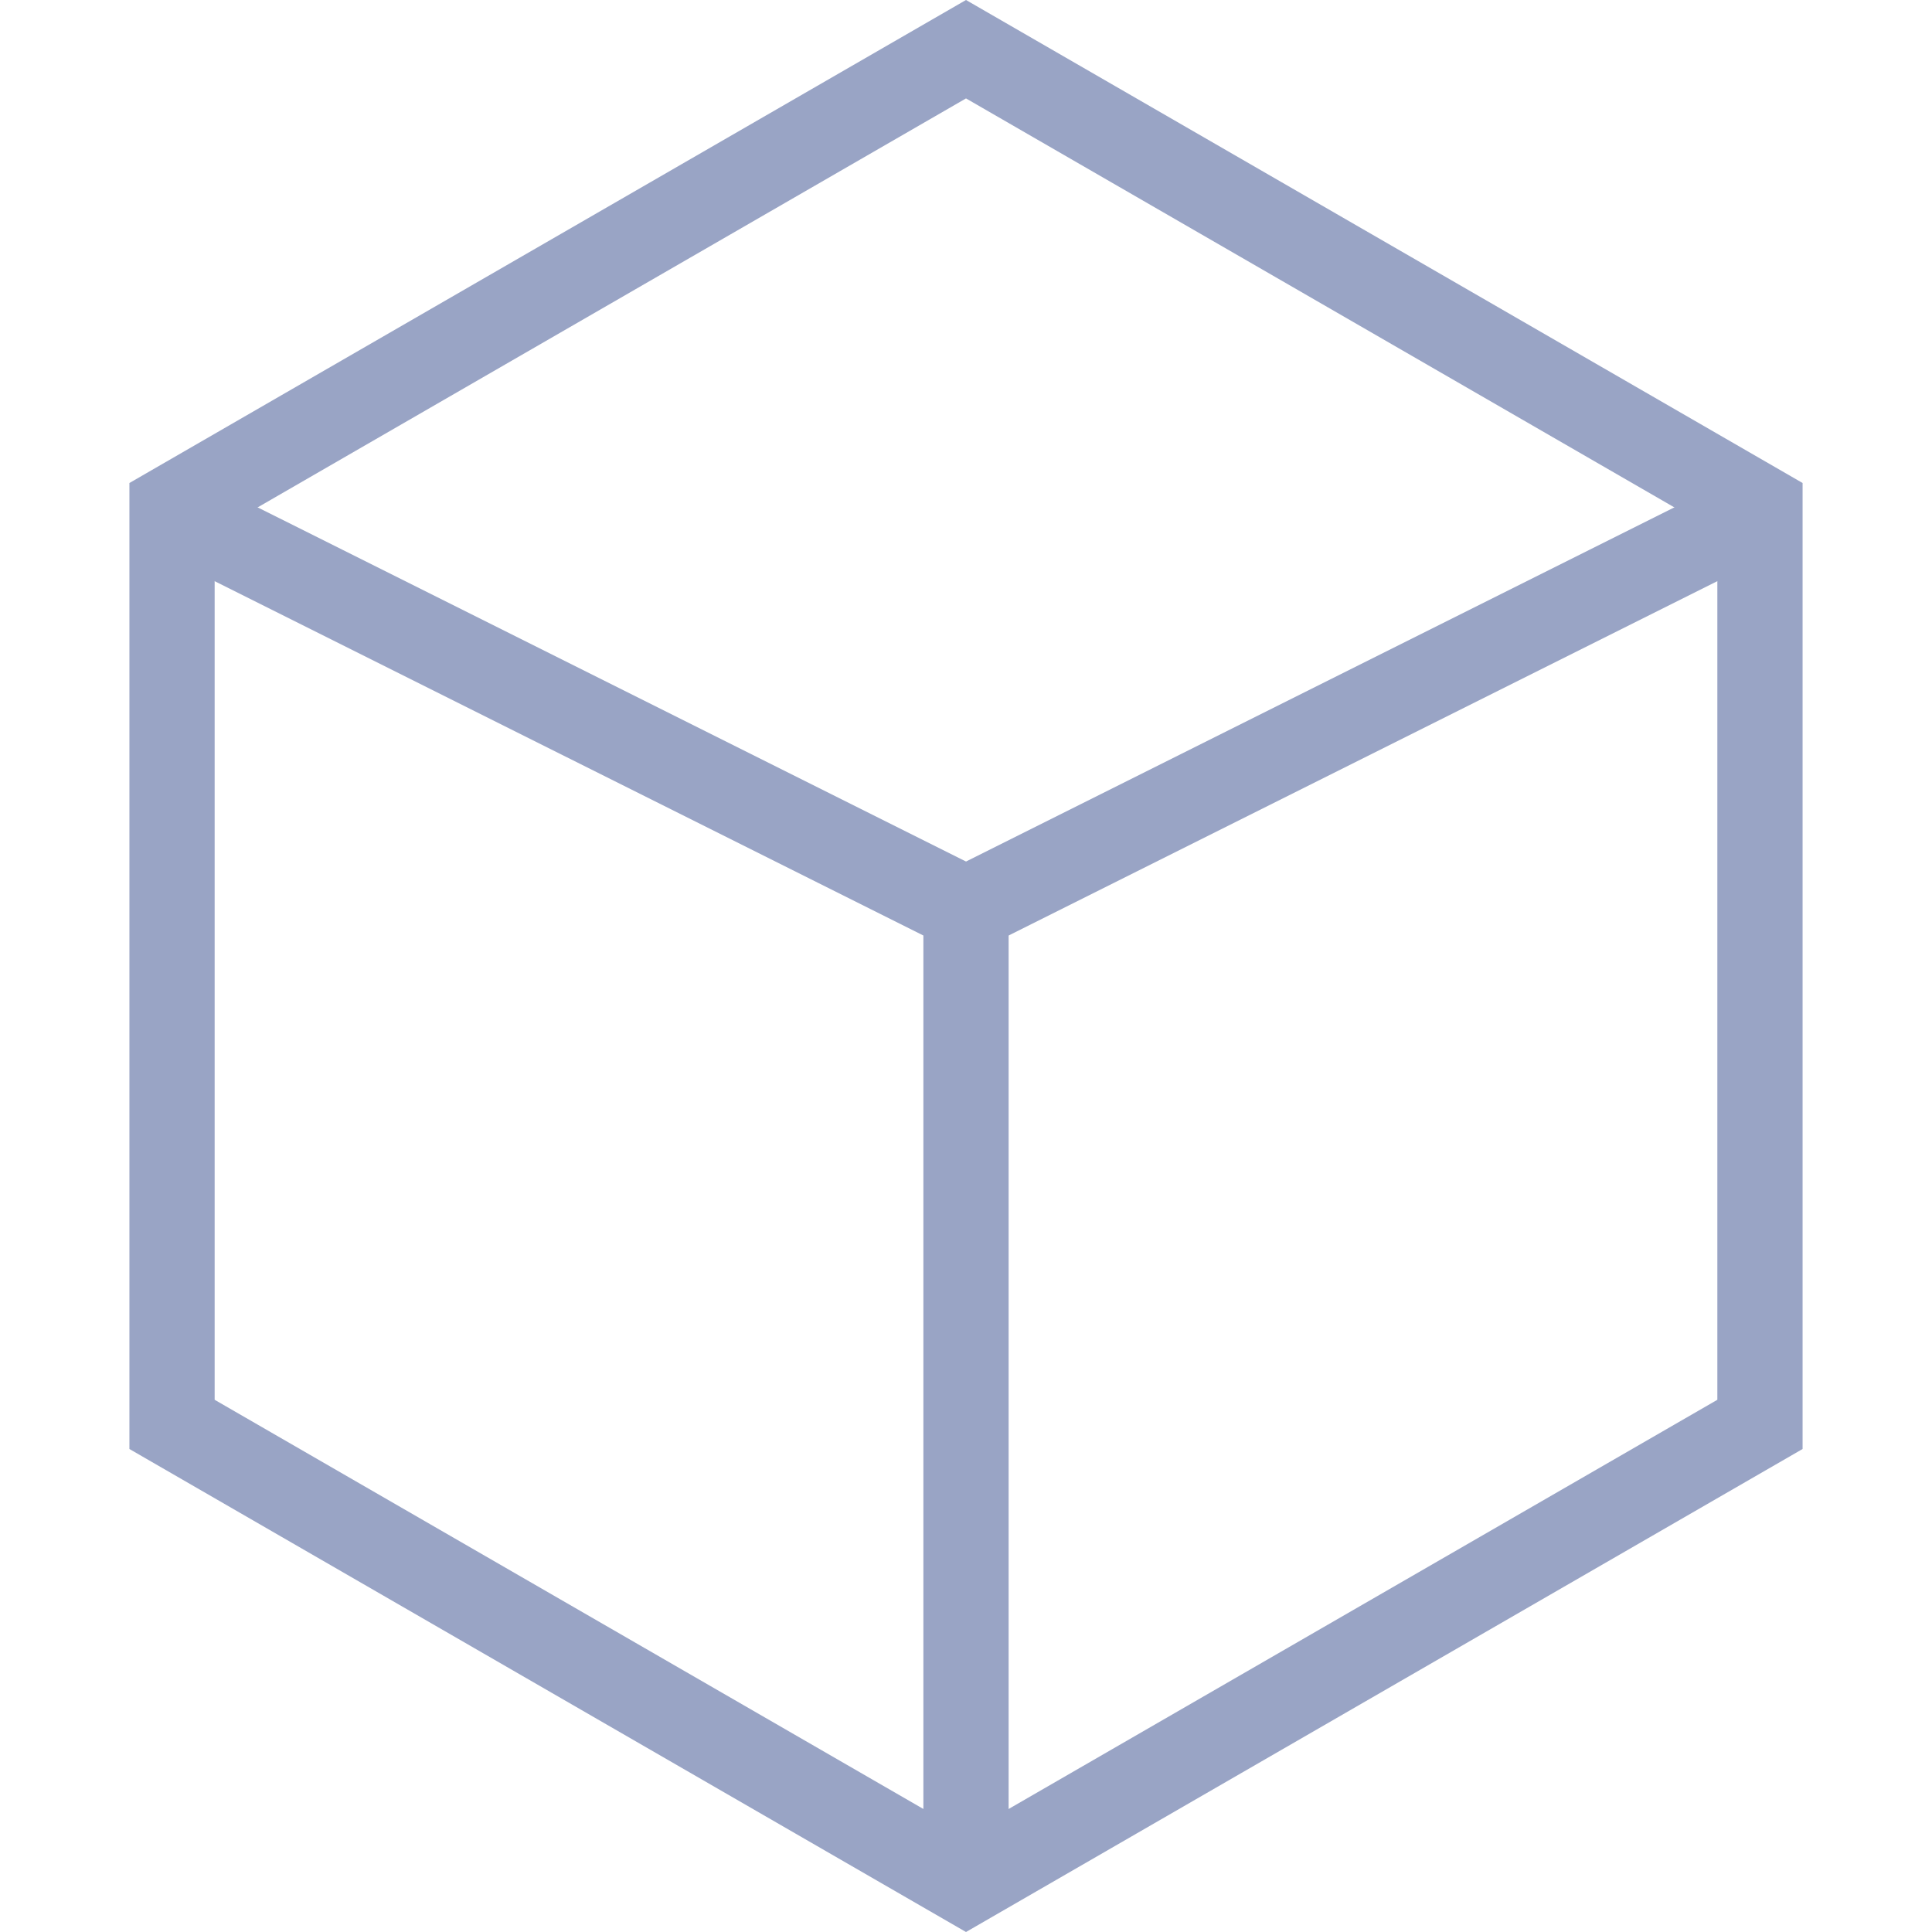
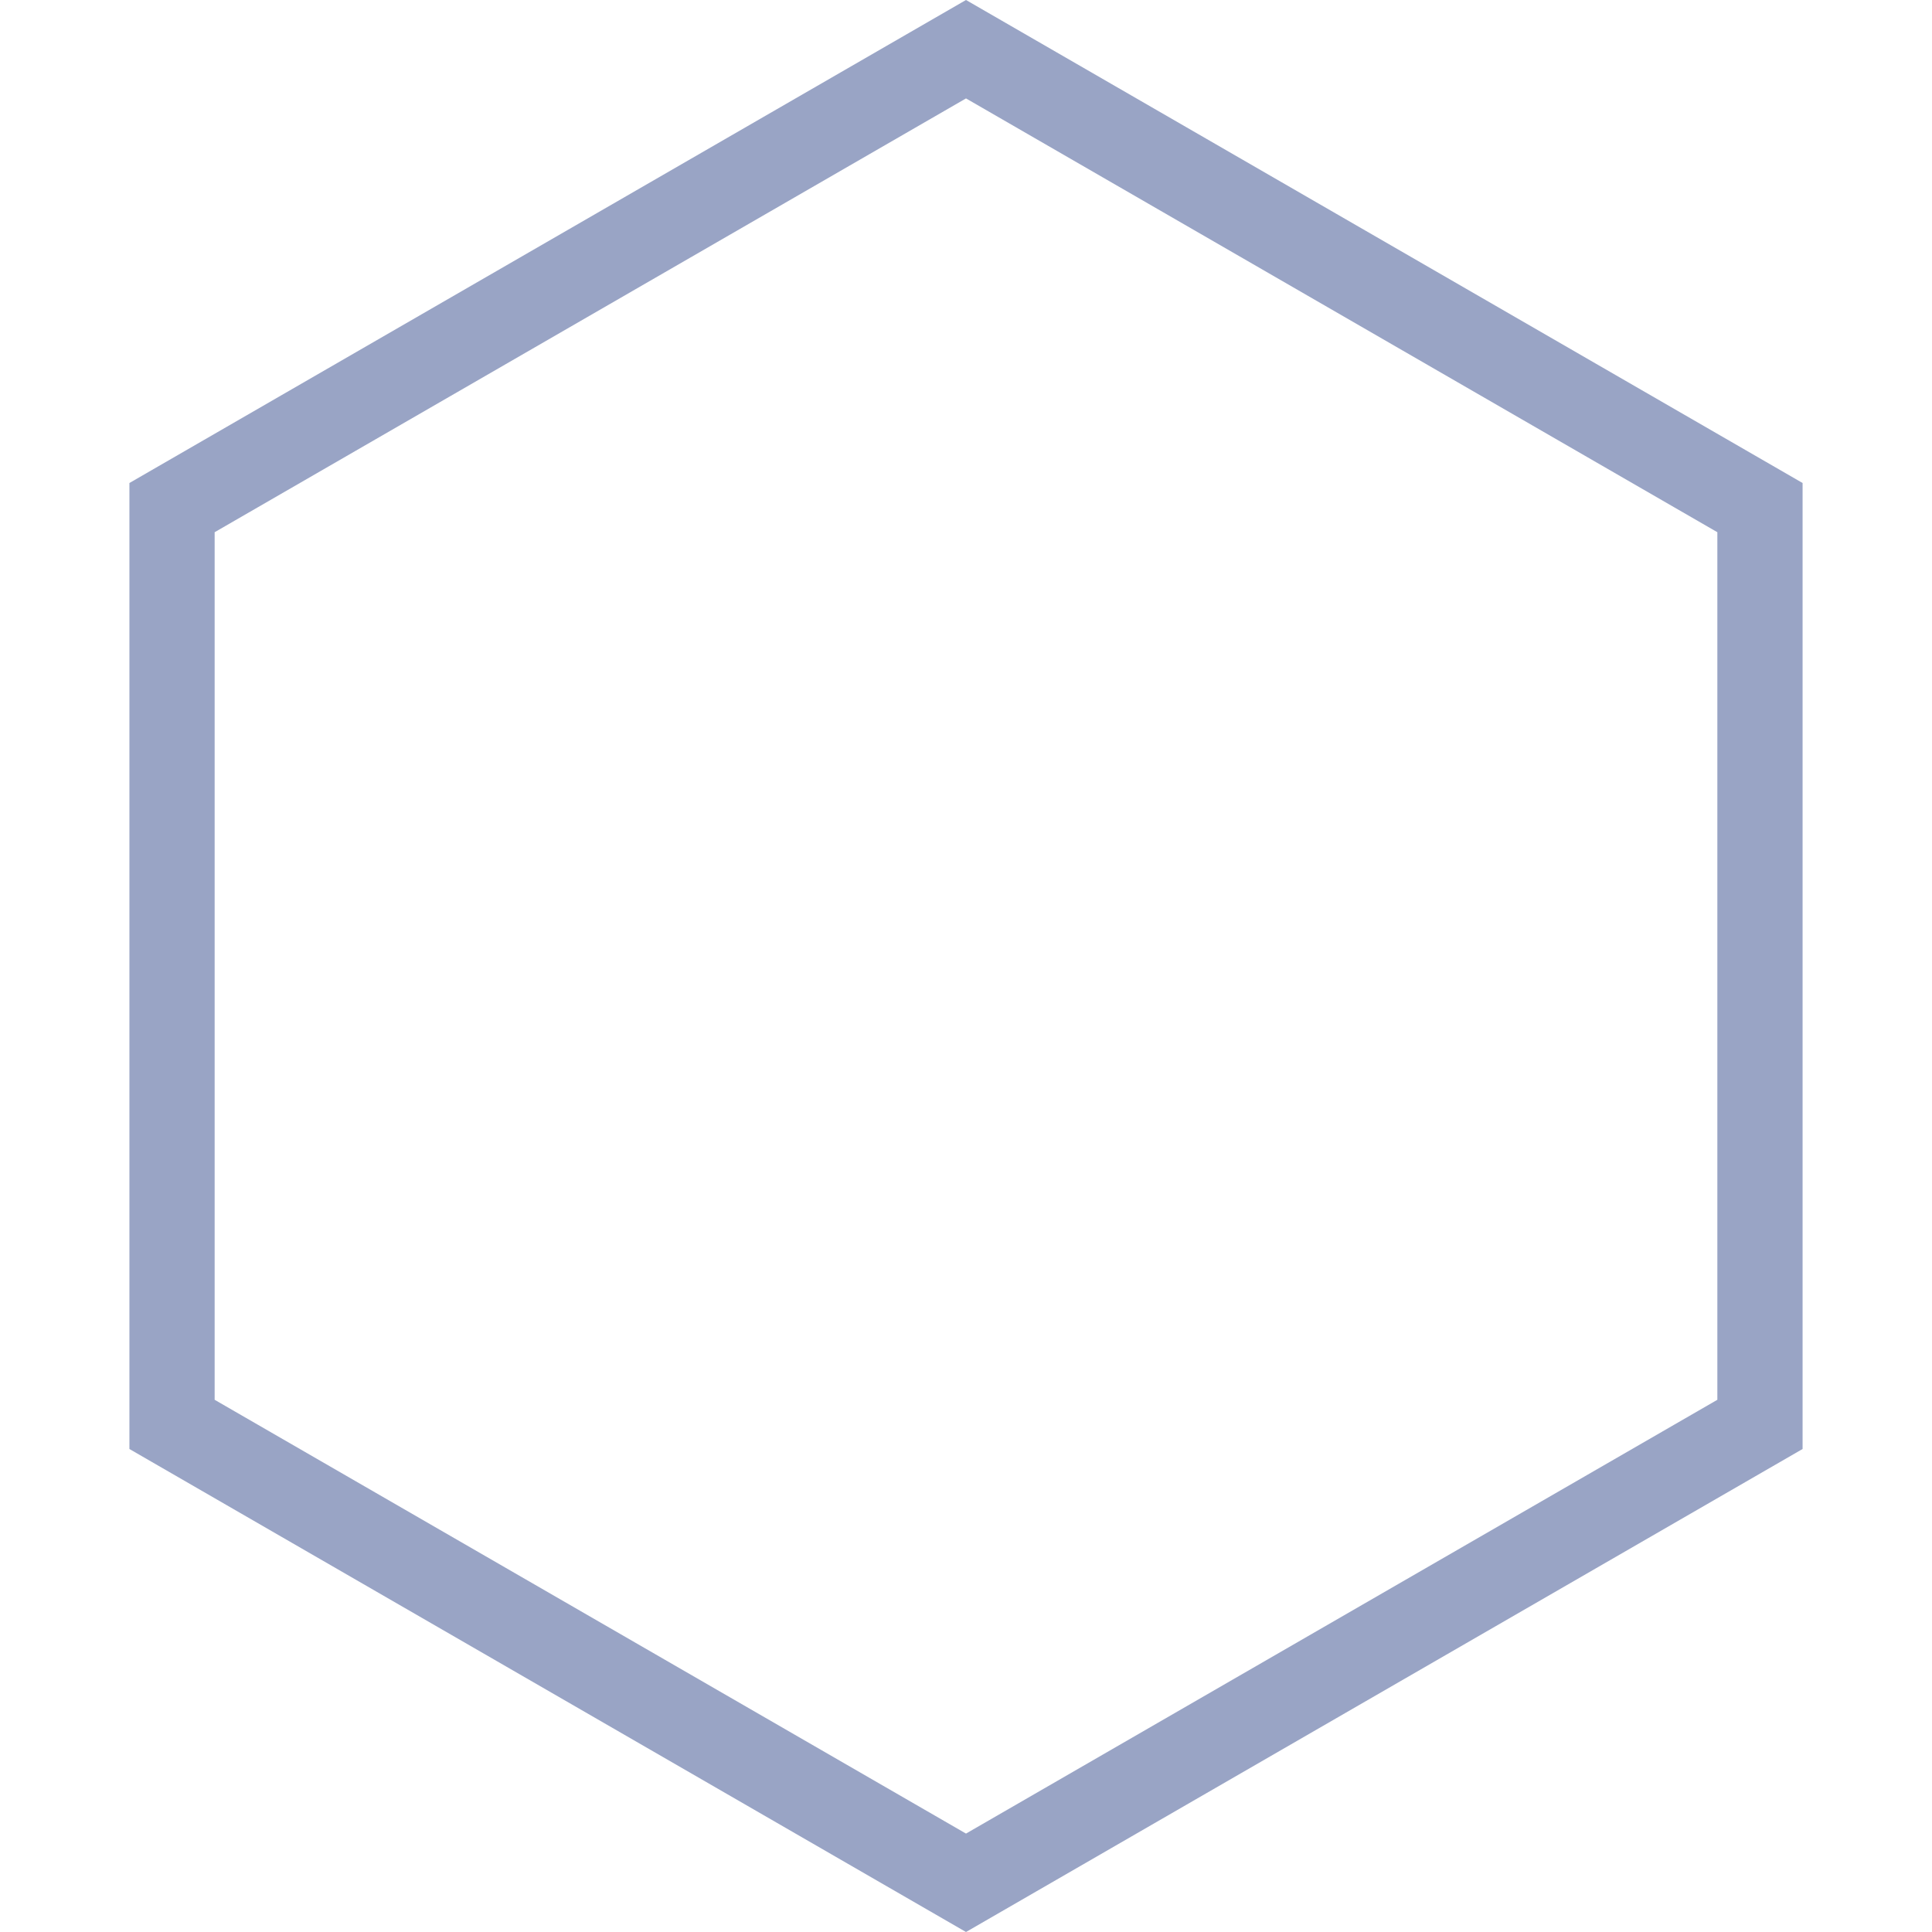
<svg xmlns="http://www.w3.org/2000/svg" width="68" height="68" viewBox="0 0 68 68" fill="none">
  <path d="M6.055 17.866L34 1.732L61.945 17.866V50.134L34 66.268L6.055 50.134V17.866Z" stroke="#99A4C5" stroke-width="3" />
-   <path d="M5.999 18L34 32L34 66" stroke="#99A4C5" stroke-width="3" />
-   <path d="M34 32L62 18" stroke="#99A4C5" stroke-width="3" />
</svg>